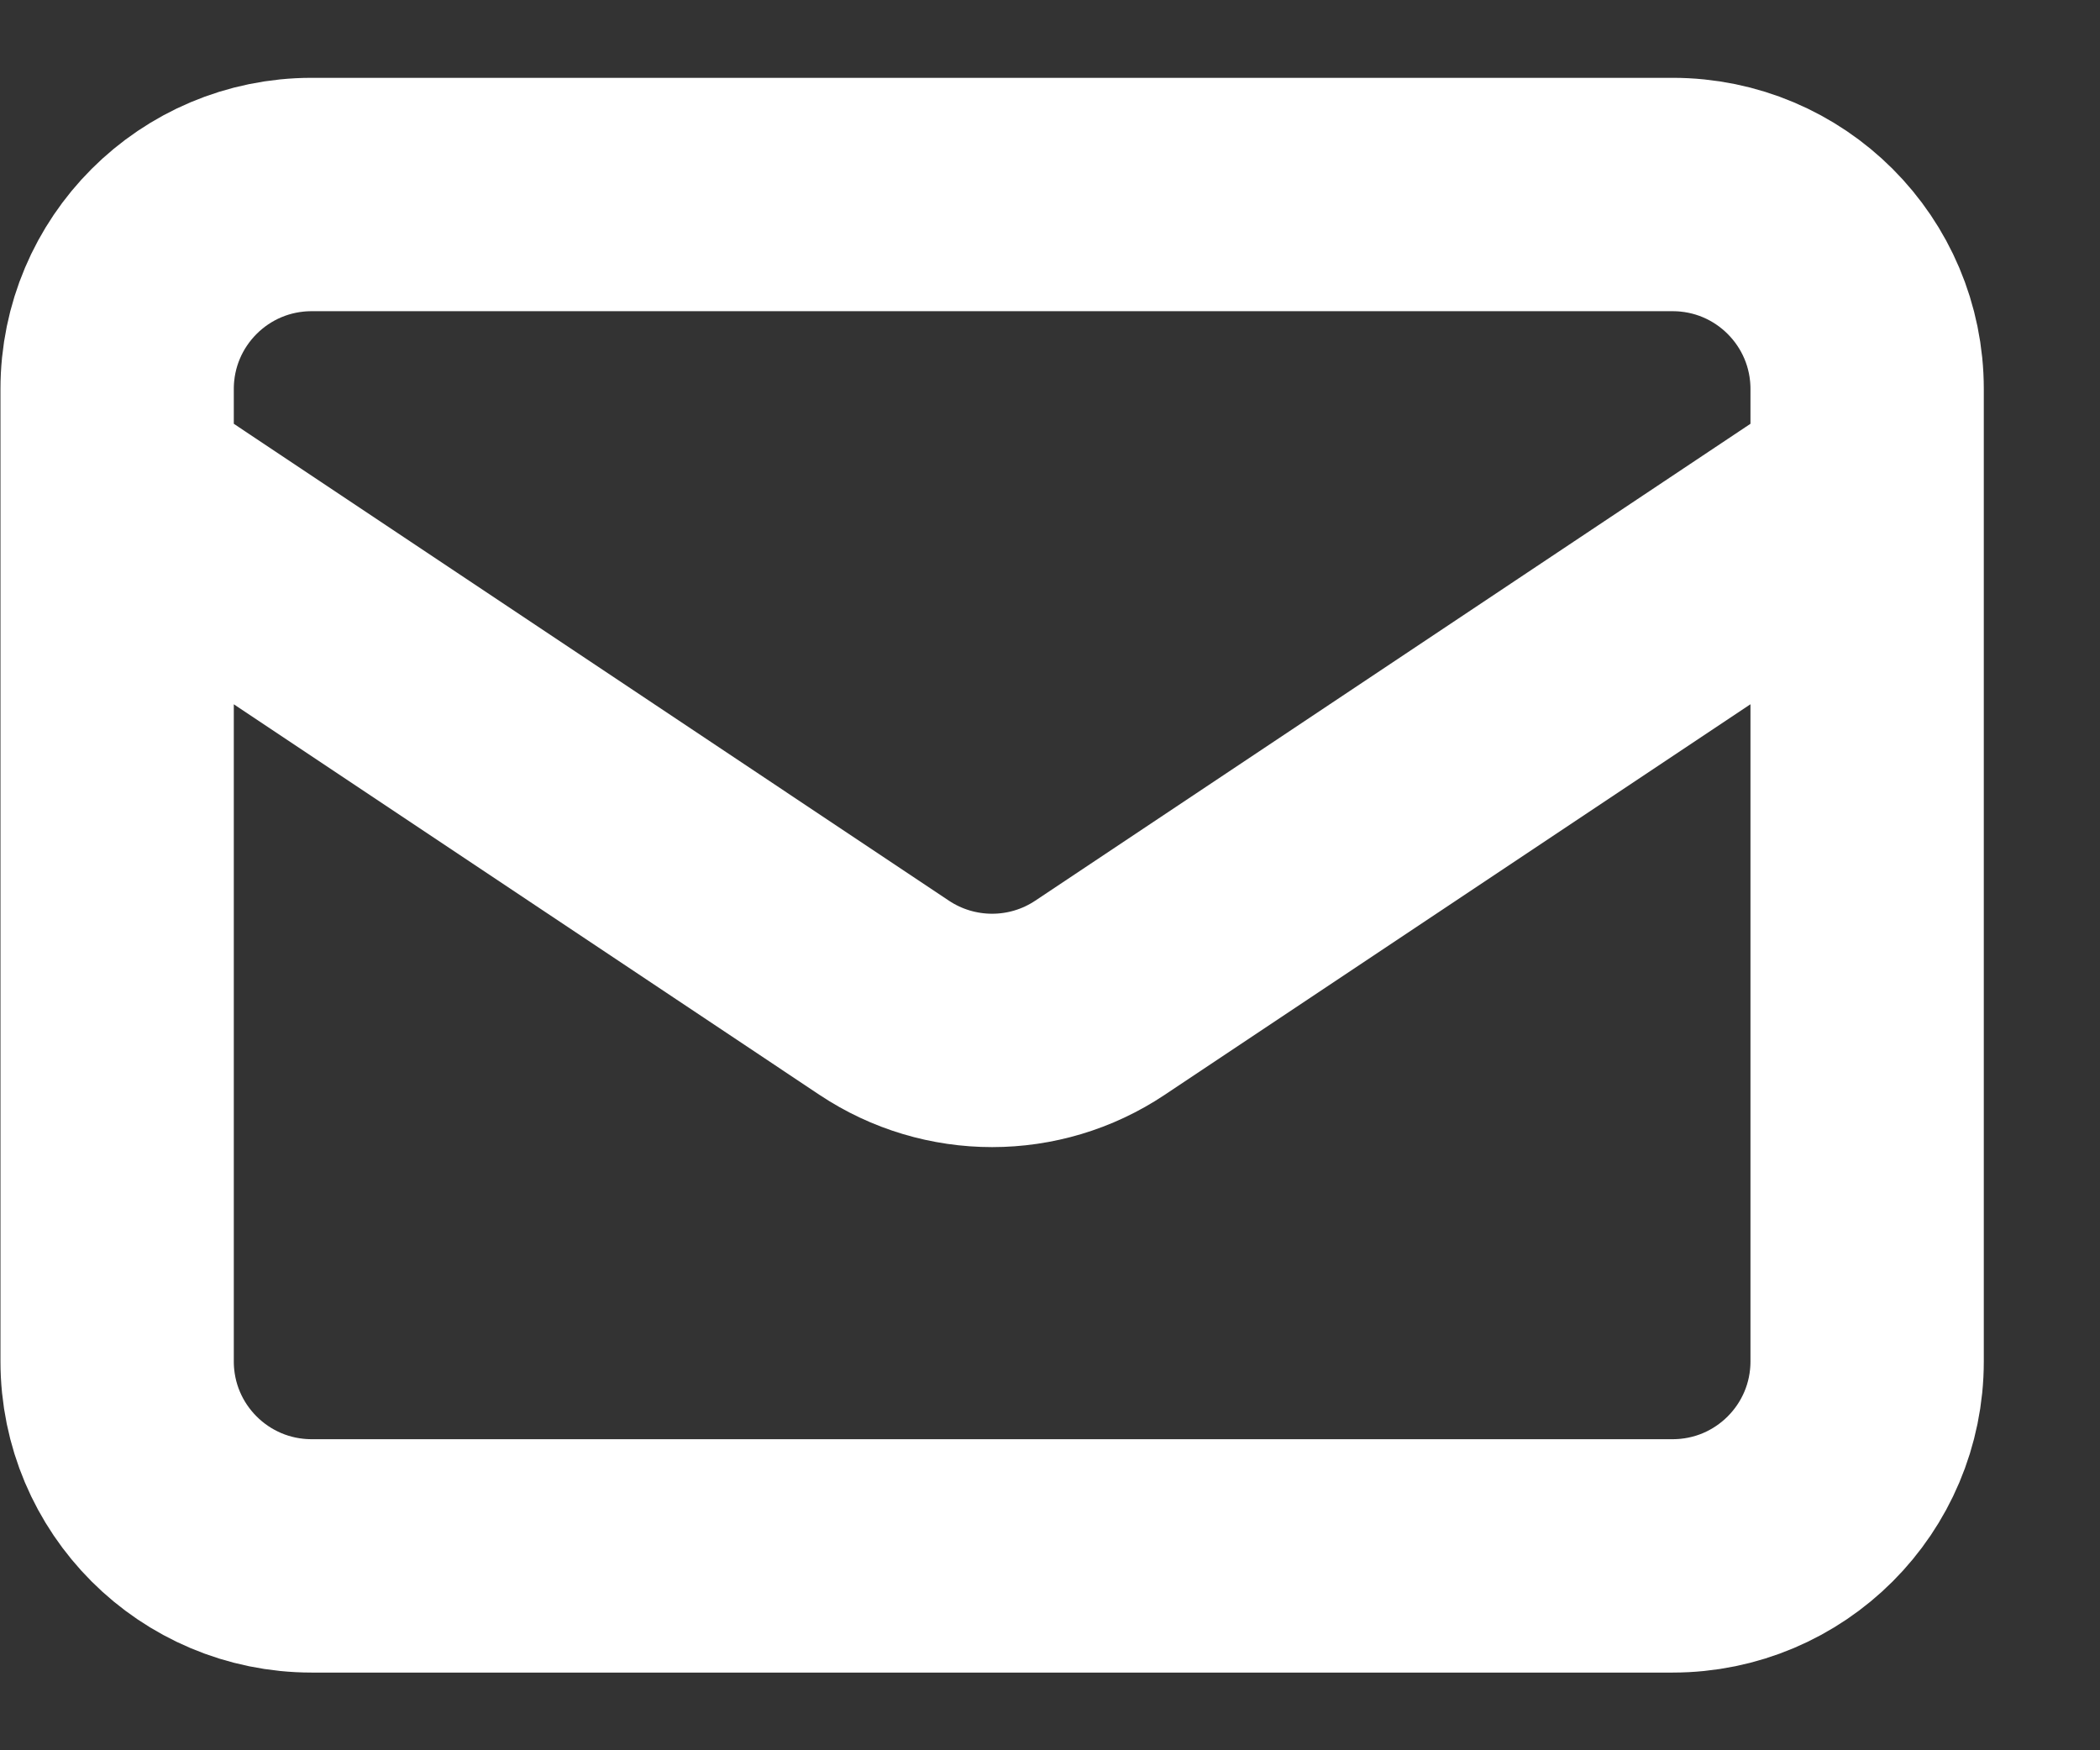
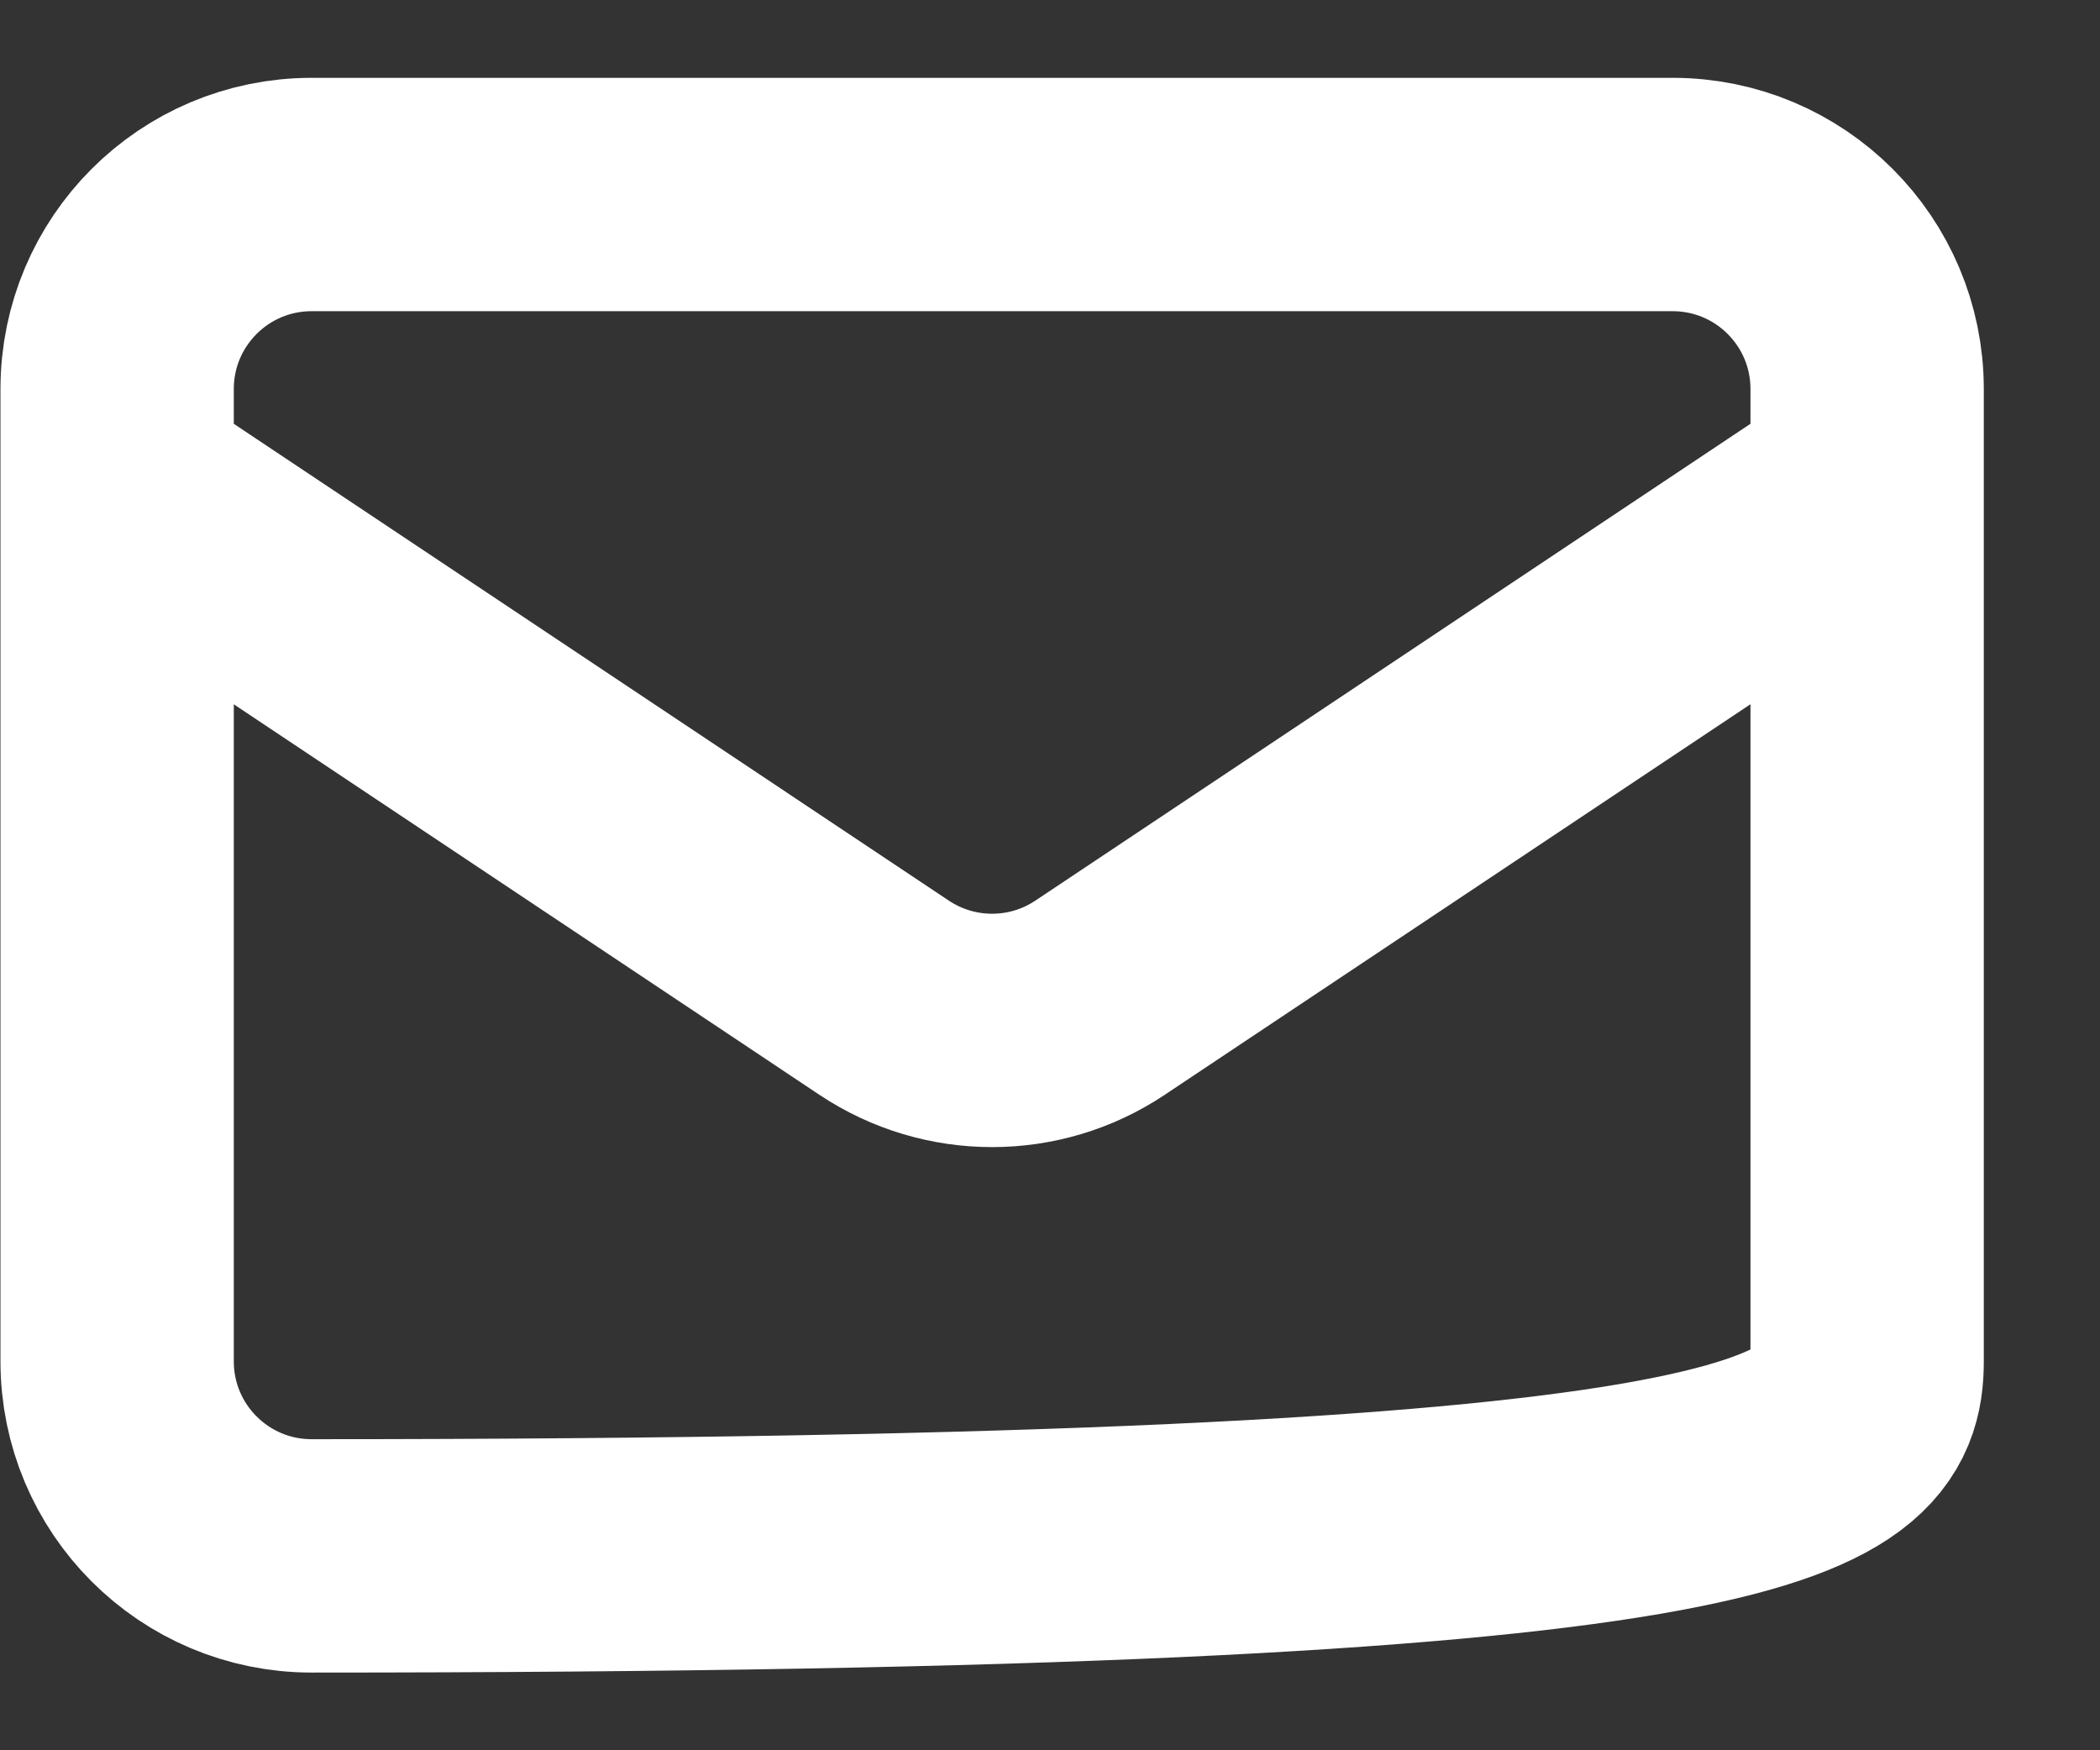
<svg xmlns="http://www.w3.org/2000/svg" width="18" height="15" viewBox="0 0 18 15" fill="none">
  <rect x="0" y="0" width="18" height="15" fill="#333333" stroke="none" />
-   <path d="M1.004 4.167L7.579 8.551C8.139 8.924 8.869 8.924 9.428 8.551L16.004 4.167M2.671 13.334H14.337C15.258 13.334 16.004 12.588 16.004 11.667V3.334C16.004 2.413 15.258 1.667 14.337 1.667H2.671C1.75 1.667 1.004 2.413 1.004 3.334V11.667C1.004 12.588 1.75 13.334 2.671 13.334Z" stroke="white" stroke-width="2" stroke-linecap="round" stroke-linejoin="round" />
+   <path d="M1.004 4.167L7.579 8.551C8.139 8.924 8.869 8.924 9.428 8.551L16.004 4.167M2.671 13.334C15.258 13.334 16.004 12.588 16.004 11.667V3.334C16.004 2.413 15.258 1.667 14.337 1.667H2.671C1.75 1.667 1.004 2.413 1.004 3.334V11.667C1.004 12.588 1.75 13.334 2.671 13.334Z" stroke="white" stroke-width="2" stroke-linecap="round" stroke-linejoin="round" />
</svg>